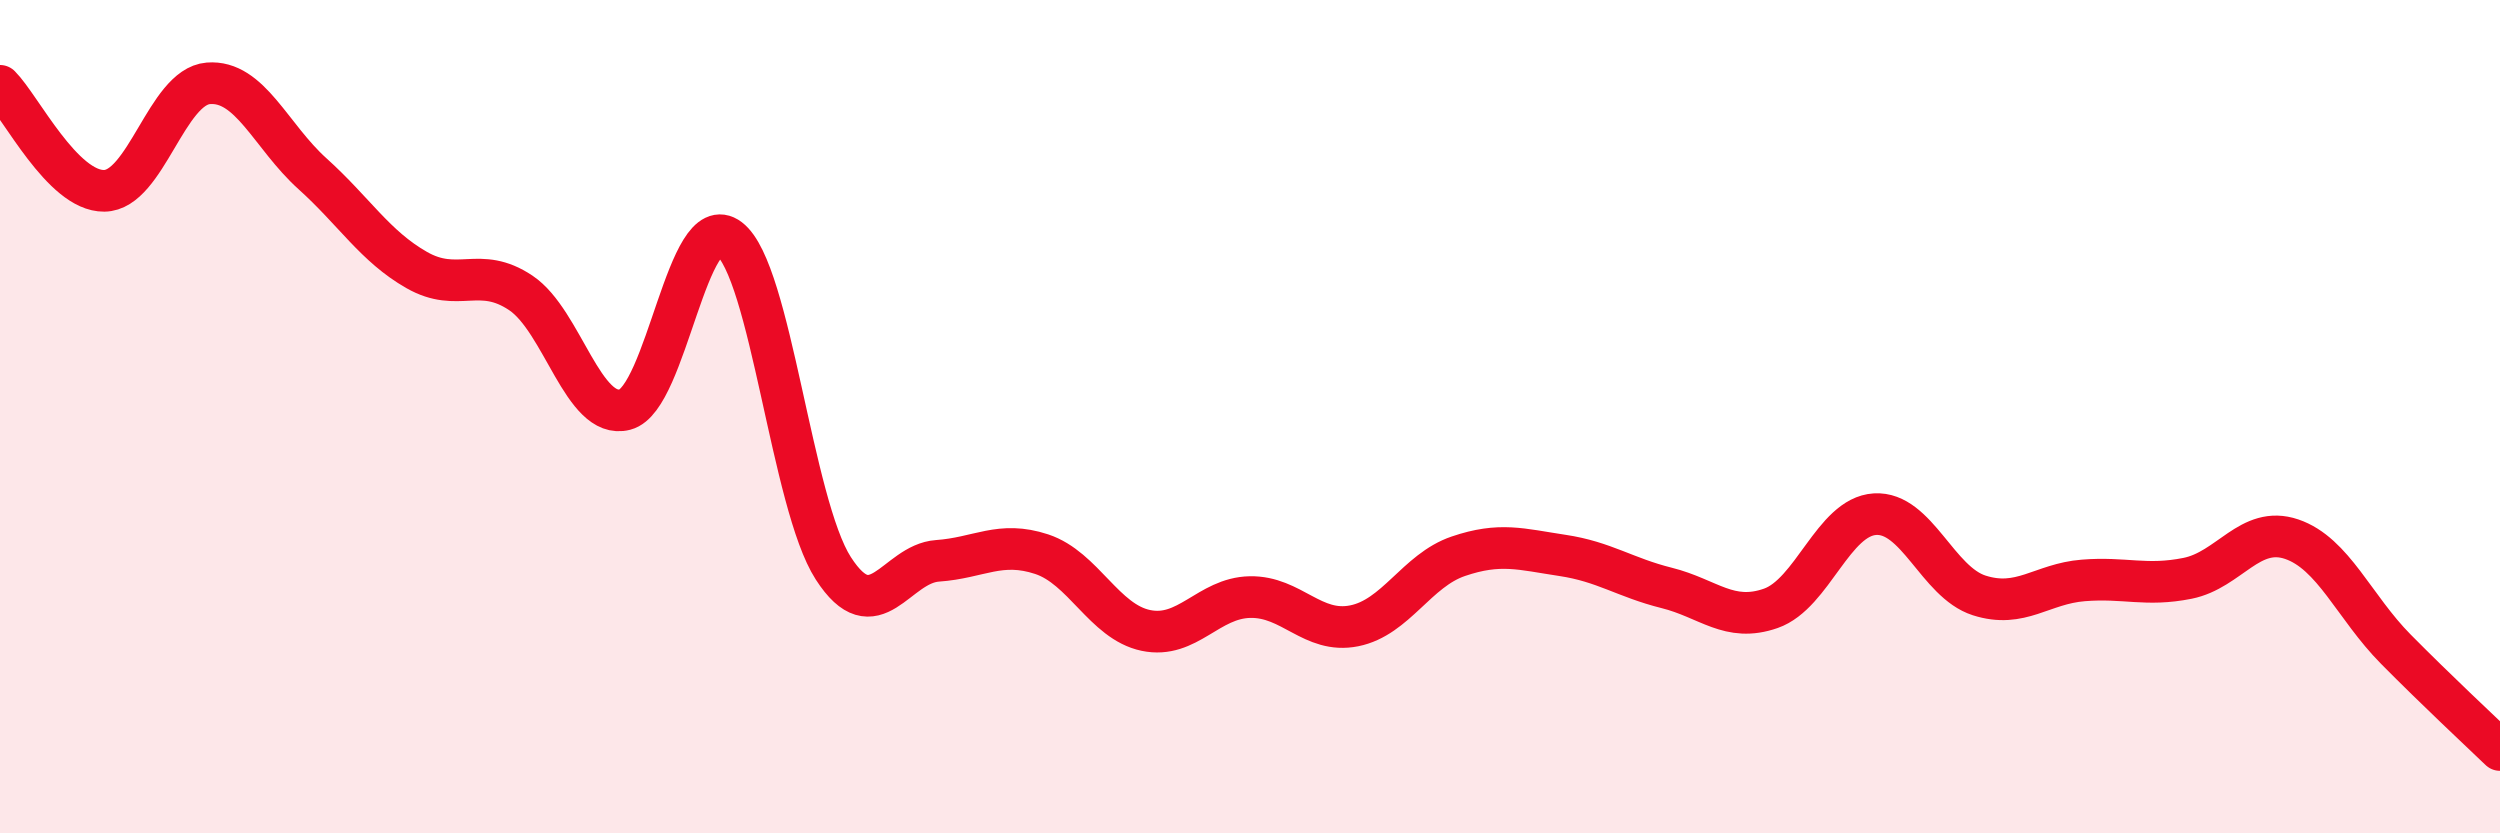
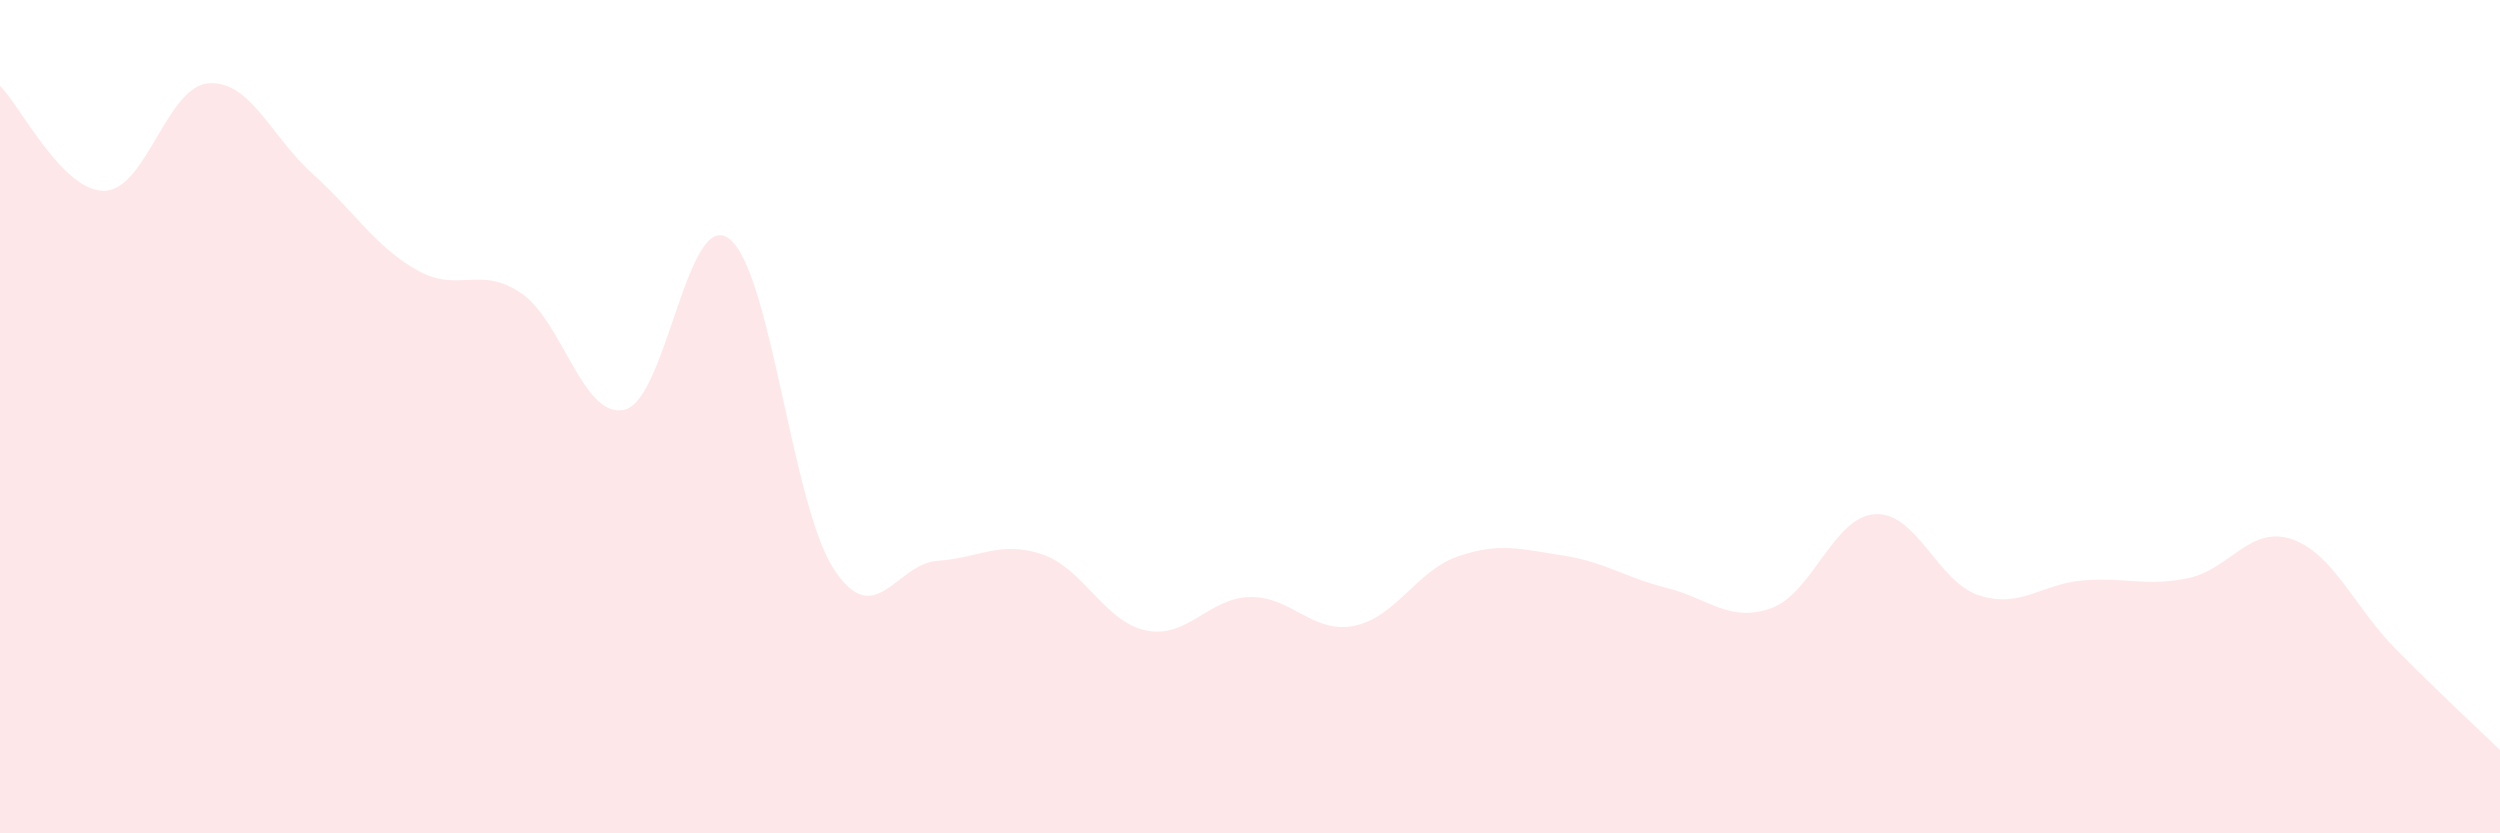
<svg xmlns="http://www.w3.org/2000/svg" width="60" height="20" viewBox="0 0 60 20">
  <path d="M 0,2.06 C 0.5,2.56 1.5,4.59 2.5,4.58 C 3.5,4.57 4,2.08 5,2 C 6,1.92 6.5,3.27 7.5,4.17 C 8.5,5.07 9,5.91 10,6.48 C 11,7.05 11.5,6.36 12.5,7.03 C 13.5,7.7 14,10.09 15,9.83 C 16,9.57 16.5,4.97 17.5,5.73 C 18.5,6.49 19,12.09 20,13.64 C 21,15.19 21.5,13.53 22.5,13.46 C 23.5,13.39 24,12.97 25,13.3 C 26,13.63 26.5,14.92 27.5,15.13 C 28.5,15.34 29,14.35 30,14.33 C 31,14.31 31.5,15.22 32.5,15.02 C 33.5,14.82 34,13.69 35,13.35 C 36,13.01 36.5,13.18 37.5,13.33 C 38.5,13.48 39,13.86 40,14.11 C 41,14.36 41.5,14.95 42.5,14.6 C 43.5,14.25 44,12.4 45,12.34 C 46,12.28 46.5,13.97 47.5,14.29 C 48.5,14.61 49,14.01 50,13.93 C 51,13.85 51.5,14.08 52.5,13.88 C 53.5,13.68 54,12.6 55,12.94 C 56,13.28 56.5,14.57 57.5,15.58 C 58.5,16.59 59.5,17.52 60,18L60 20L0 20Z" fill="#EB0A25" opacity="0.1" stroke-linecap="round" stroke-linejoin="round" />
-   <path d="M 0,2.06 C 0.5,2.56 1.5,4.59 2.5,4.58 C 3.5,4.57 4,2.08 5,2 C 6,1.92 6.5,3.27 7.5,4.17 C 8.5,5.07 9,5.91 10,6.48 C 11,7.05 11.5,6.36 12.5,7.03 C 13.5,7.7 14,10.09 15,9.83 C 16,9.57 16.5,4.97 17.5,5.73 C 18.5,6.49 19,12.09 20,13.64 C 21,15.19 21.5,13.53 22.5,13.46 C 23.5,13.39 24,12.97 25,13.3 C 26,13.63 26.5,14.92 27.5,15.13 C 28.5,15.34 29,14.35 30,14.33 C 31,14.31 31.5,15.22 32.5,15.02 C 33.5,14.82 34,13.69 35,13.35 C 36,13.01 36.5,13.18 37.5,13.33 C 38.5,13.48 39,13.86 40,14.11 C 41,14.36 41.5,14.95 42.5,14.6 C 43.5,14.25 44,12.4 45,12.34 C 46,12.28 46.5,13.97 47.5,14.29 C 48.5,14.61 49,14.01 50,13.93 C 51,13.85 51.5,14.08 52.5,13.88 C 53.5,13.68 54,12.6 55,12.94 C 56,13.28 56.5,14.57 57.5,15.58 C 58.5,16.59 59.5,17.52 60,18" stroke="#EB0A25" stroke-width="1" fill="none" stroke-linecap="round" stroke-linejoin="round" />
</svg>